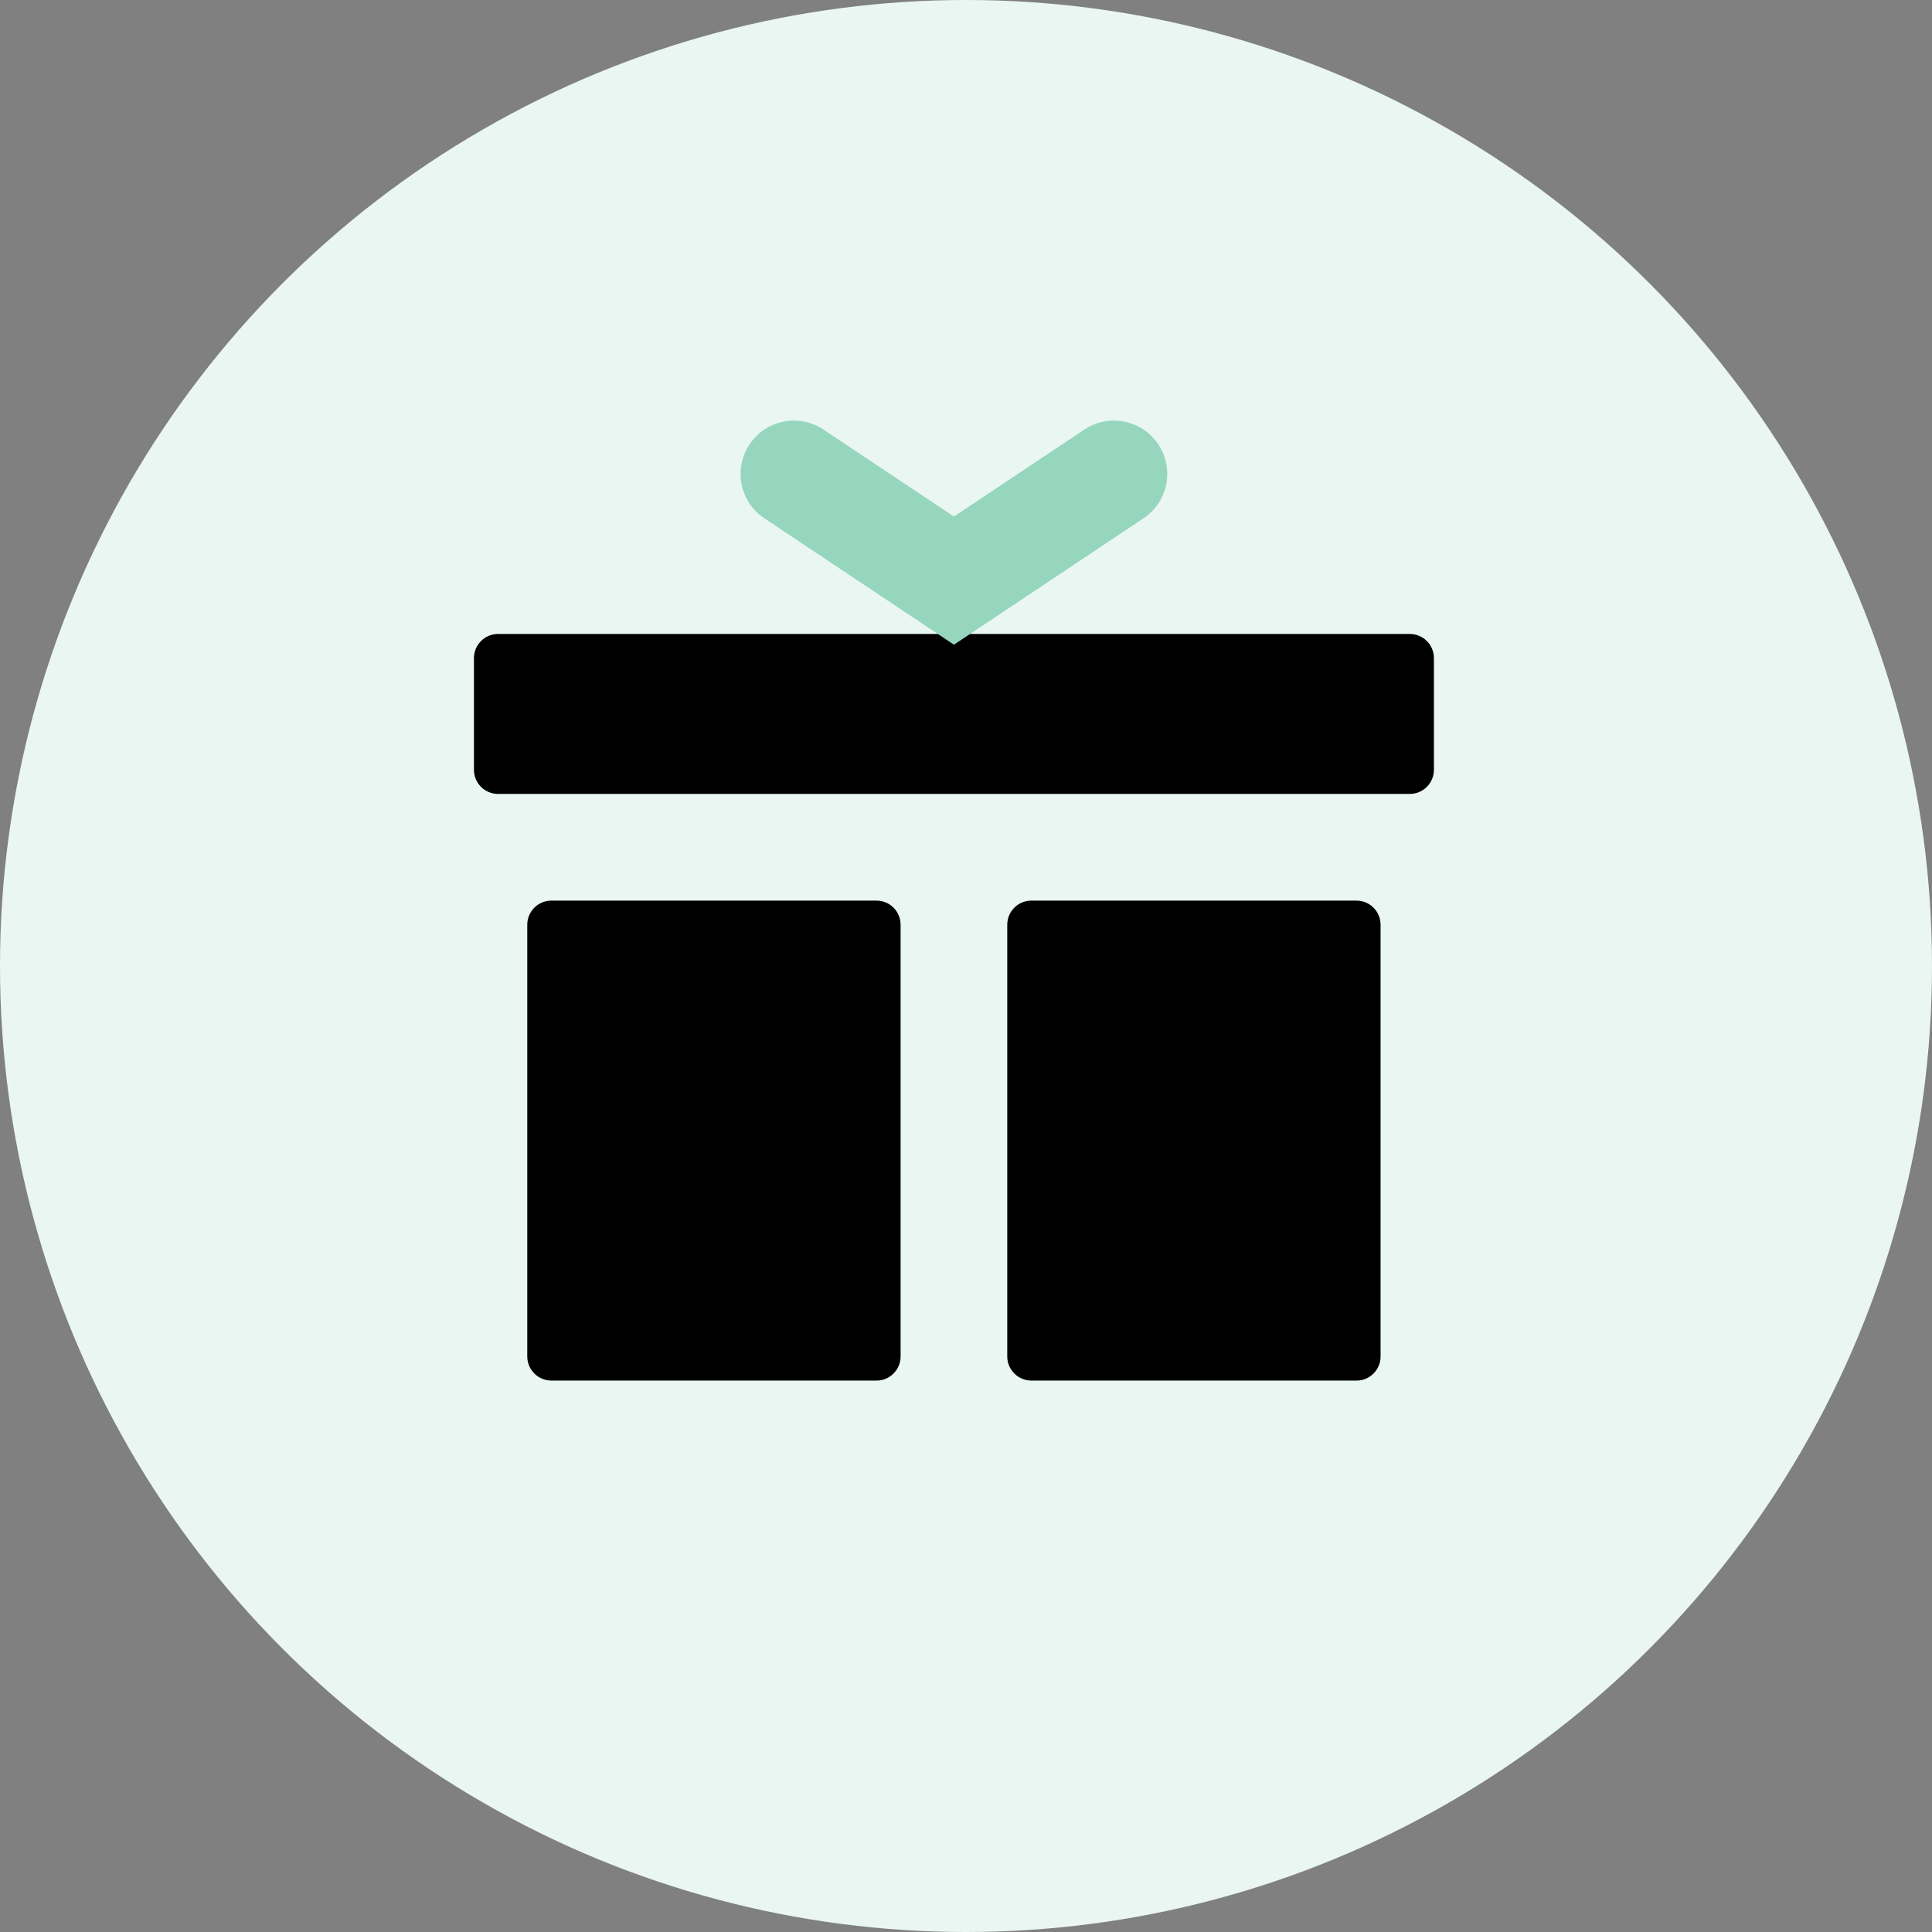
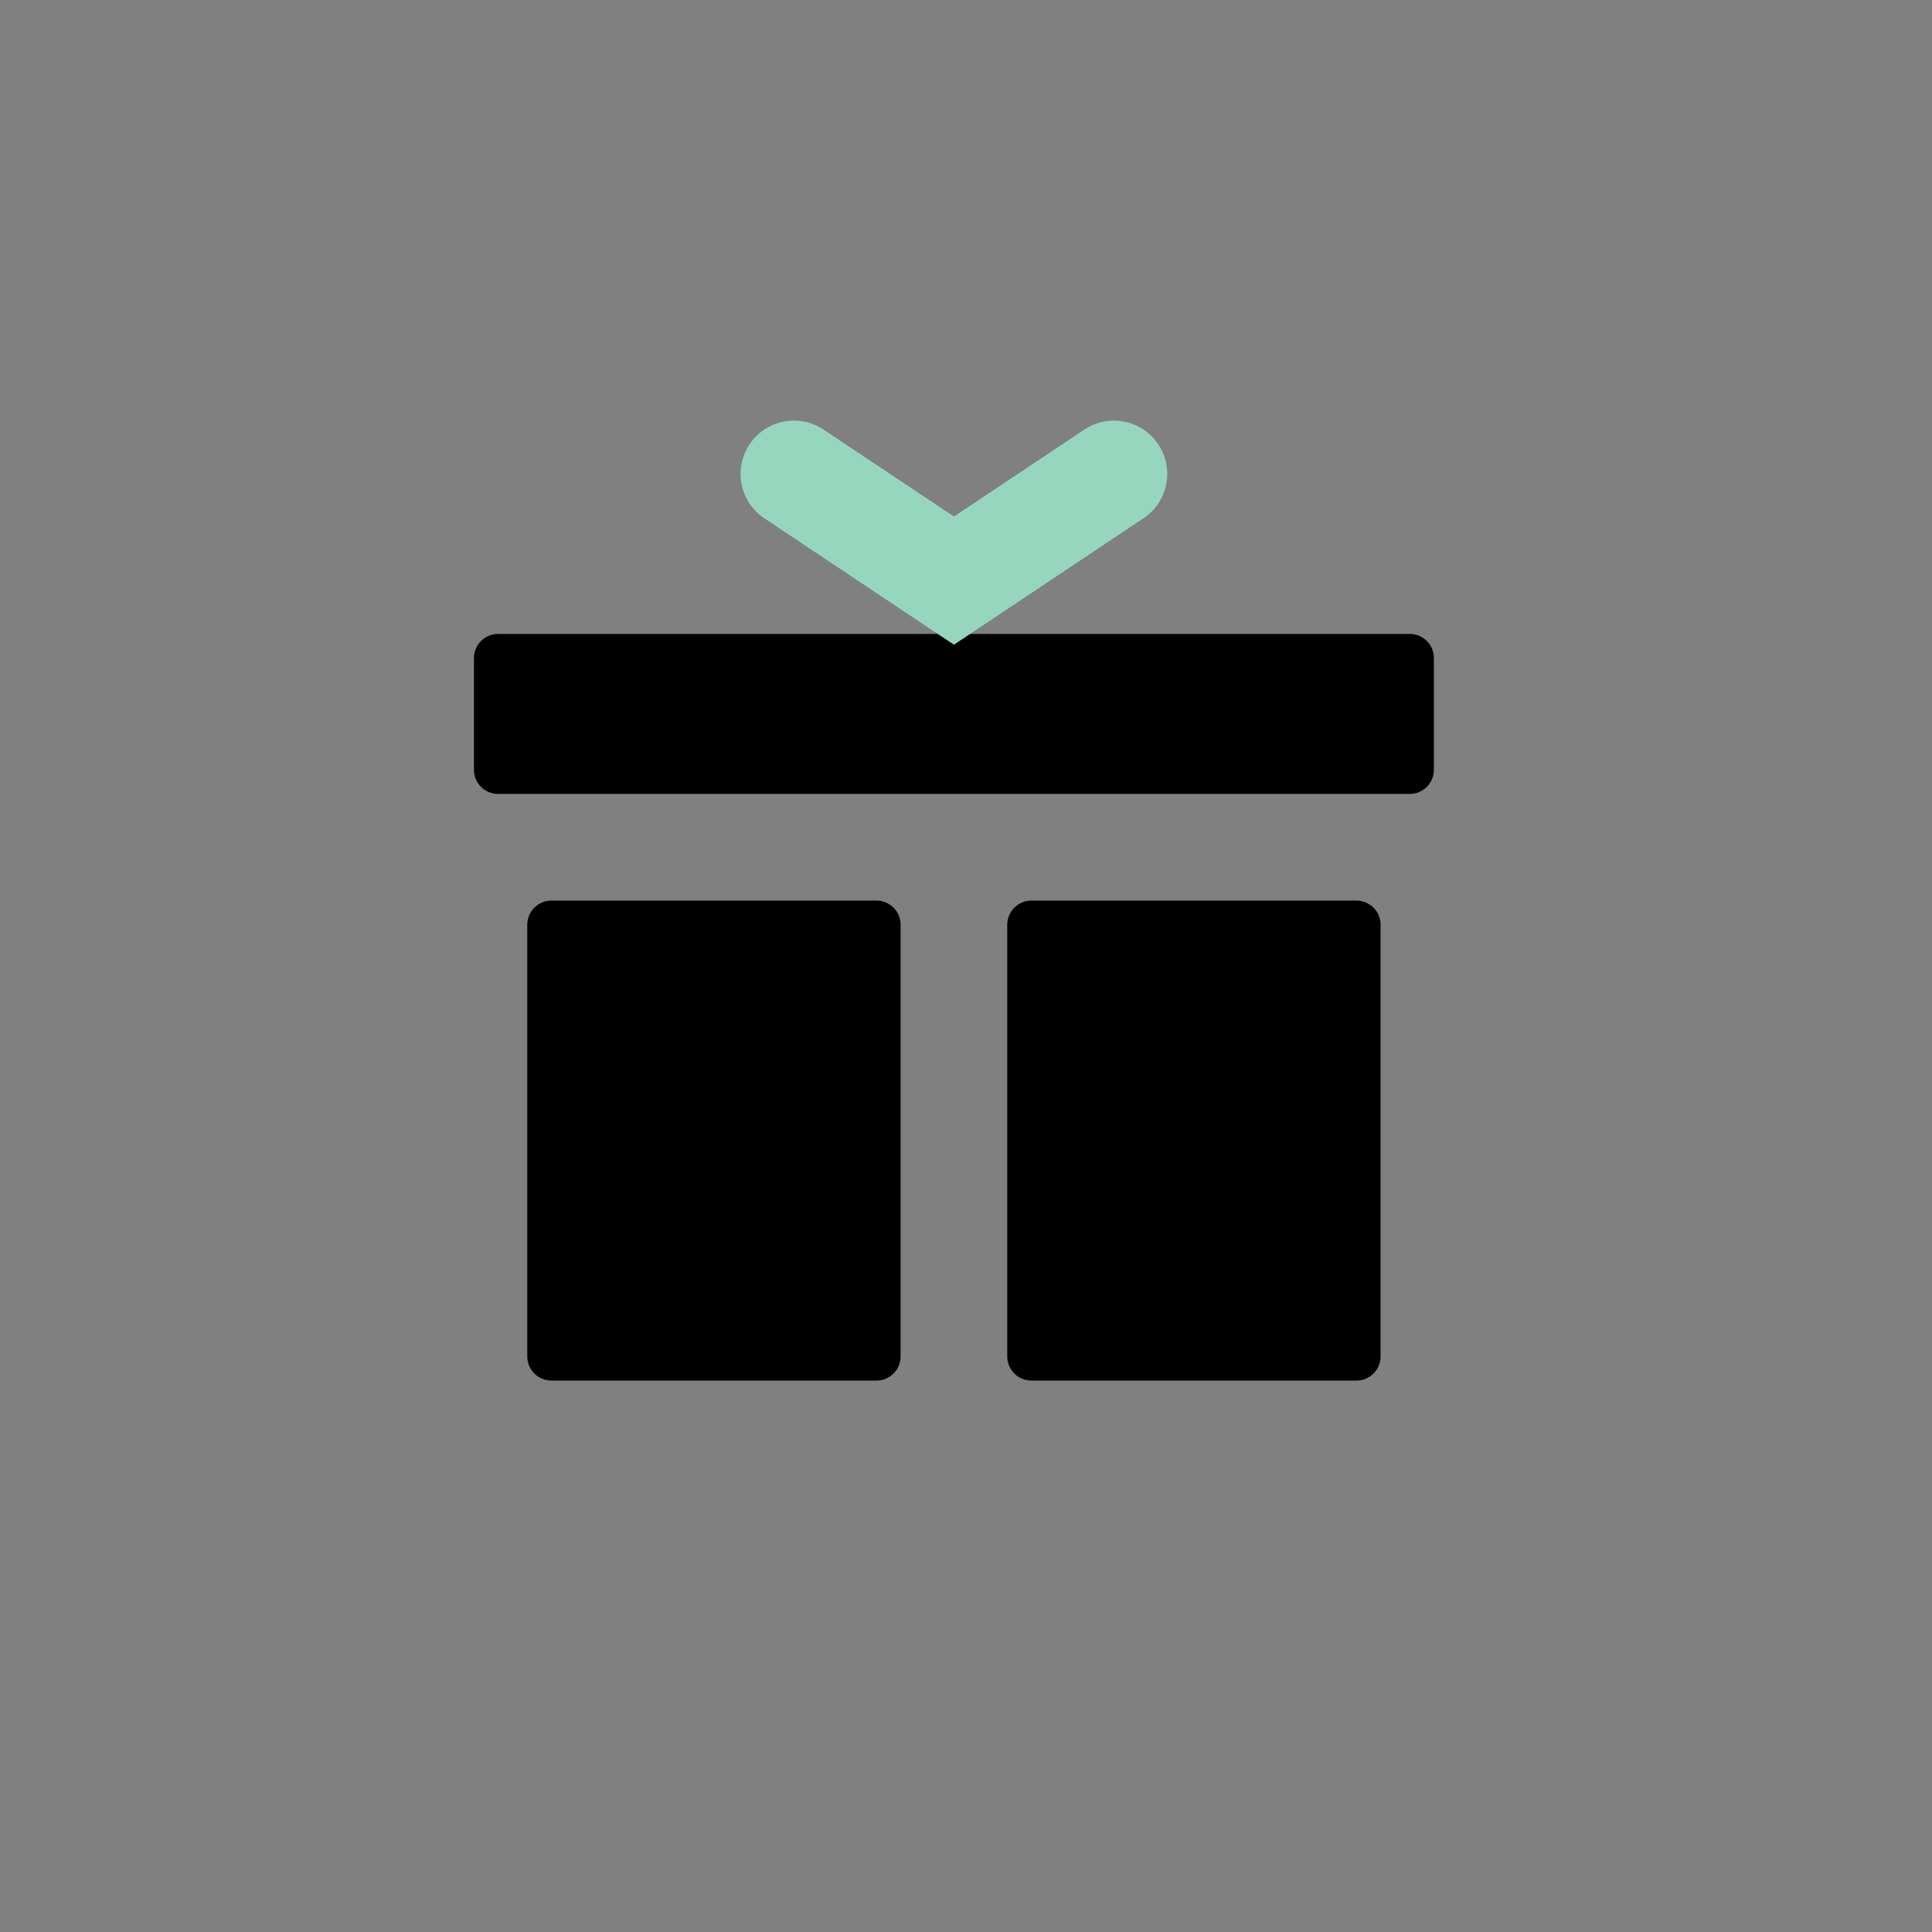
<svg xmlns="http://www.w3.org/2000/svg" width="80" height="80" viewBox="0 0 80 80" fill="none">
  <rect x="0" y="0" width="80" height="80" fill="#808080" stroke="none" />
-   <circle cx="40" cy="40" r="40" fill="#EAF6F1" />
  <path fill-rule="evenodd" clip-rule="evenodd" d="M19.625 27.25C19.625 26.698 20.073 26.25 20.625 26.25H58.375C58.927 26.25 59.375 26.698 59.375 27.25V31.875C59.375 32.427 58.927 32.875 58.375 32.875H20.625C20.073 32.875 19.625 32.427 19.625 31.875V27.25ZM21.833 38.292C21.833 37.739 22.281 37.292 22.833 37.292H36.292C36.844 37.292 37.292 37.739 37.292 38.292V56.167C37.292 56.719 36.844 57.167 36.292 57.167H22.833C22.281 57.167 21.833 56.719 21.833 56.167V38.292ZM42.708 37.292C42.156 37.292 41.708 37.739 41.708 38.292V56.167C41.708 56.719 42.156 57.167 42.708 57.167H56.167C56.719 57.167 57.167 56.719 57.167 56.167V38.292C57.167 37.739 56.719 37.292 56.167 37.292H42.708Z" fill="black" />
  <path d="M44.9 17.788C45.914 17.111 47.285 17.385 47.962 18.4C48.639 19.415 48.364 20.786 47.349 21.462L39.5 26.696L31.65 21.462C30.635 20.786 30.361 19.415 31.037 18.4C31.714 17.385 33.085 17.111 34.099 17.788L39.5 21.388L44.9 17.788Z" fill="#96D6BE" />
</svg>